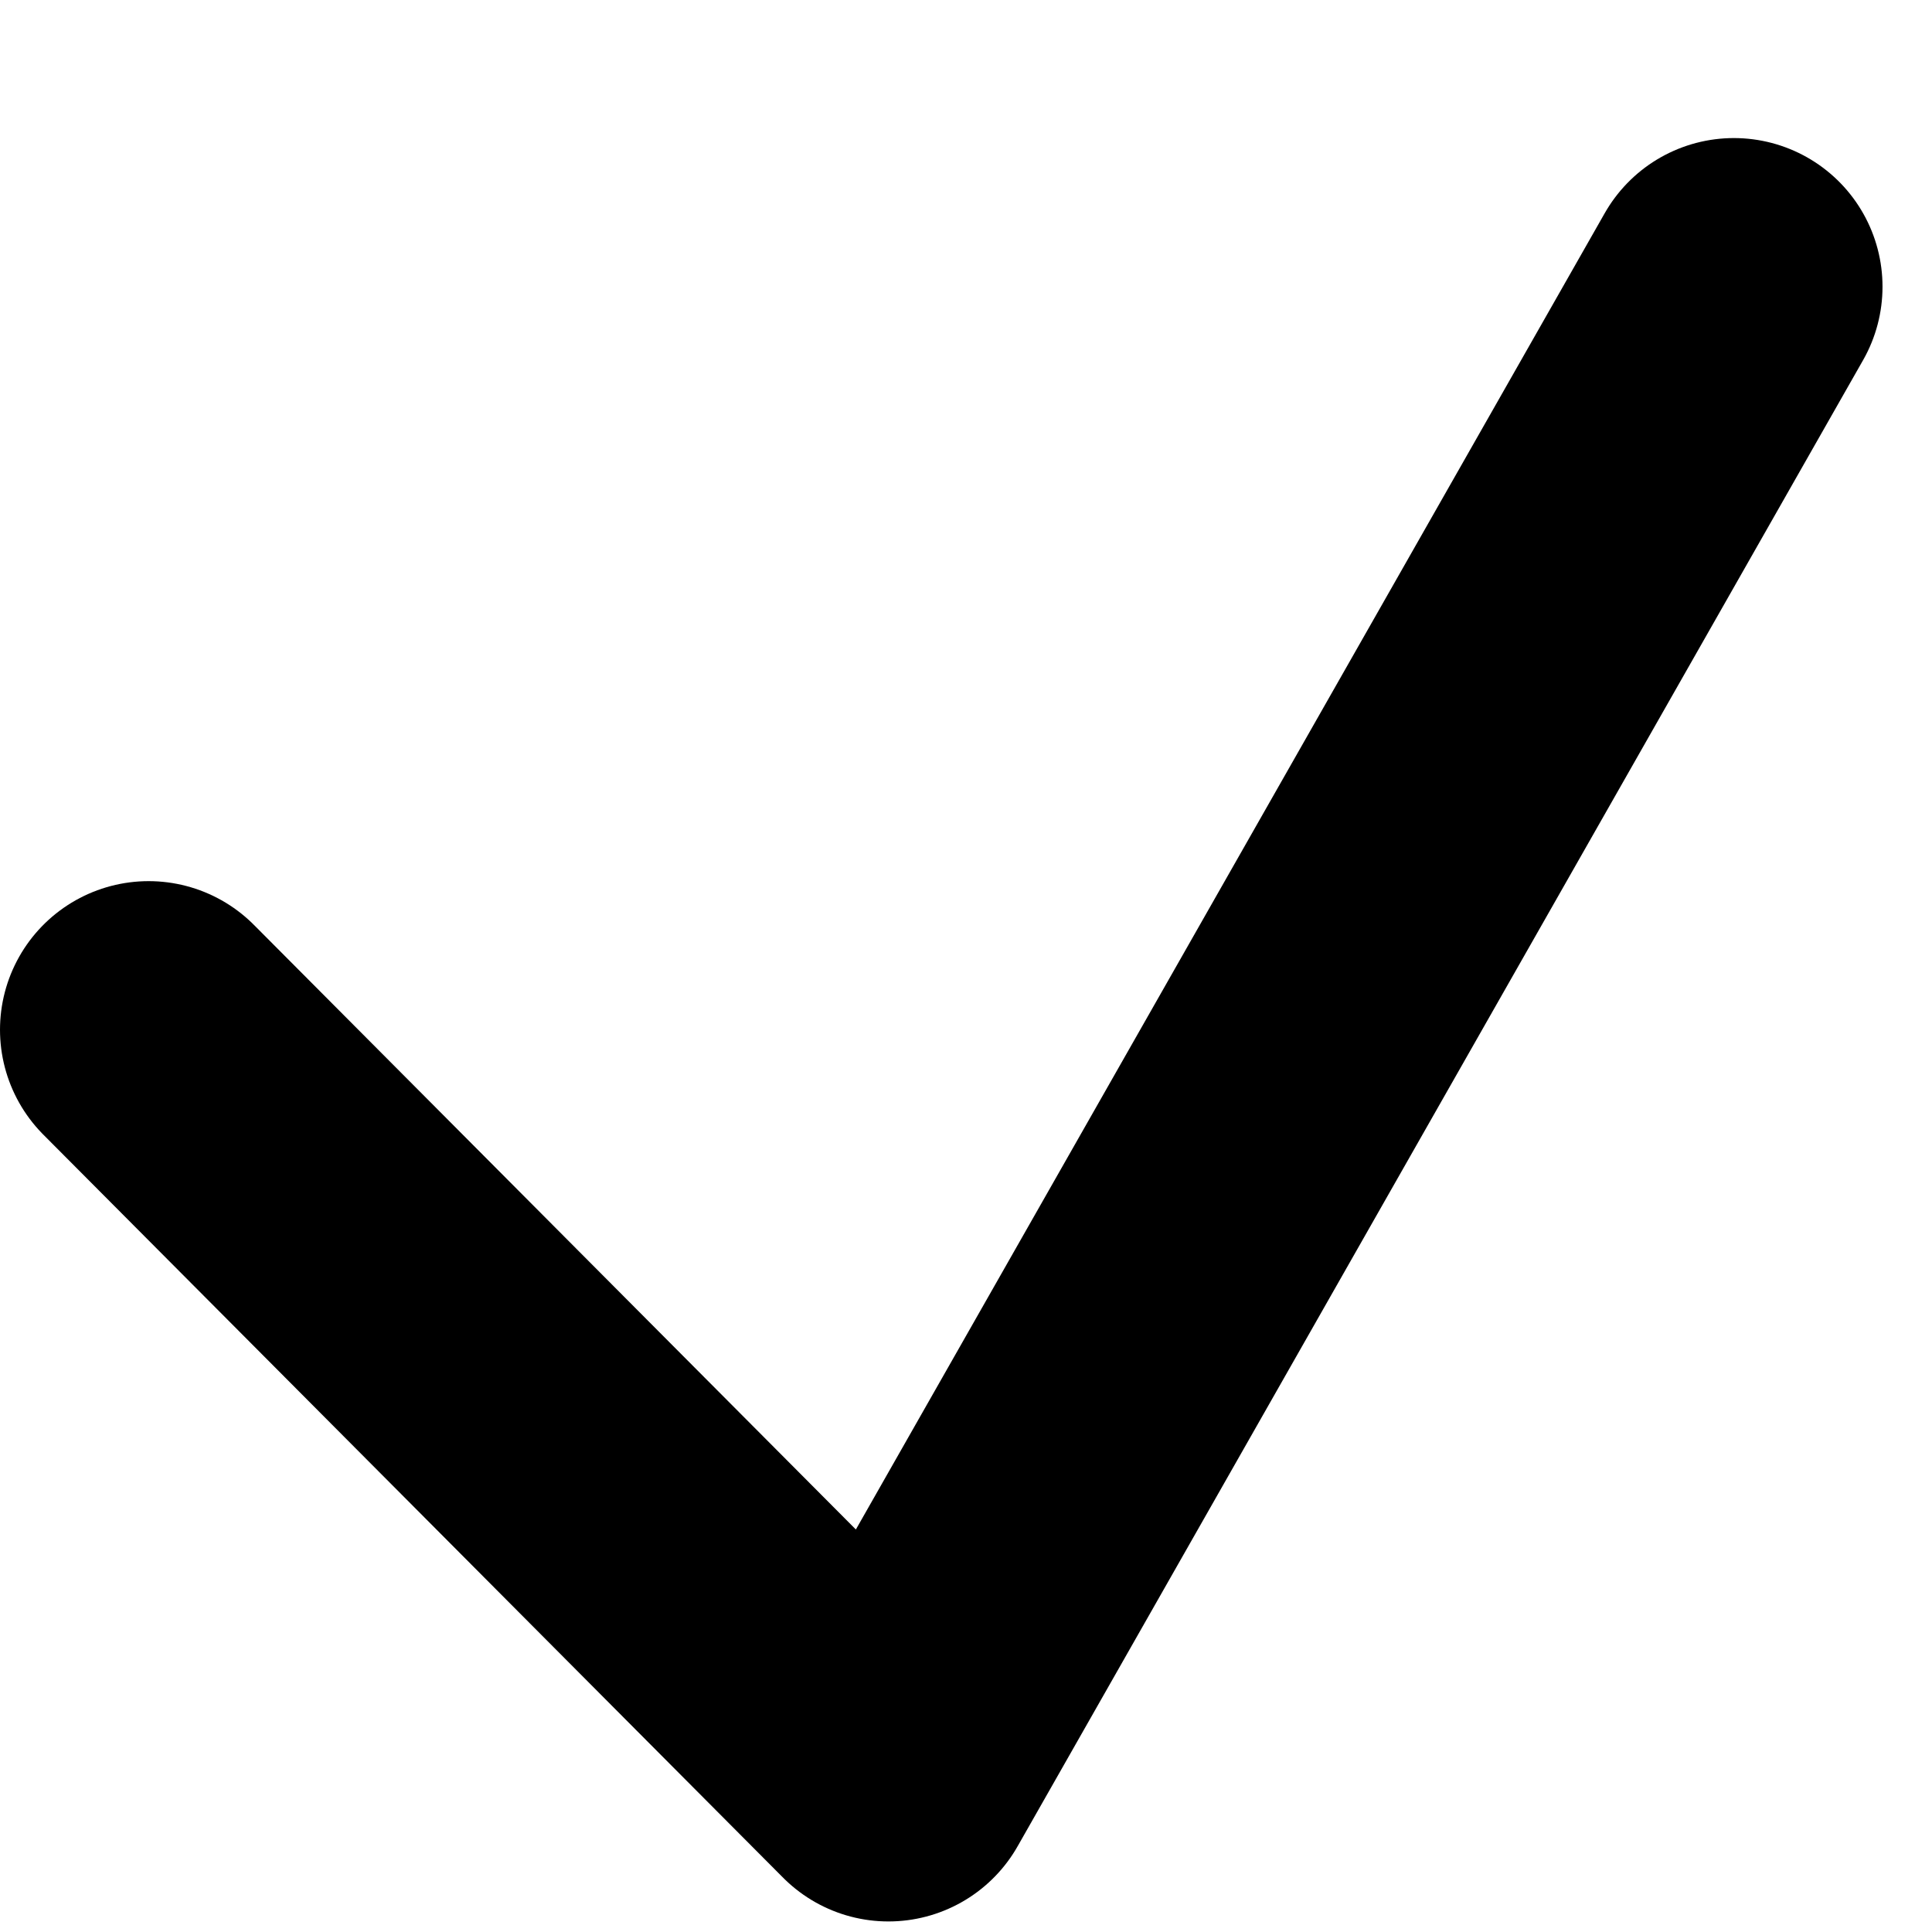
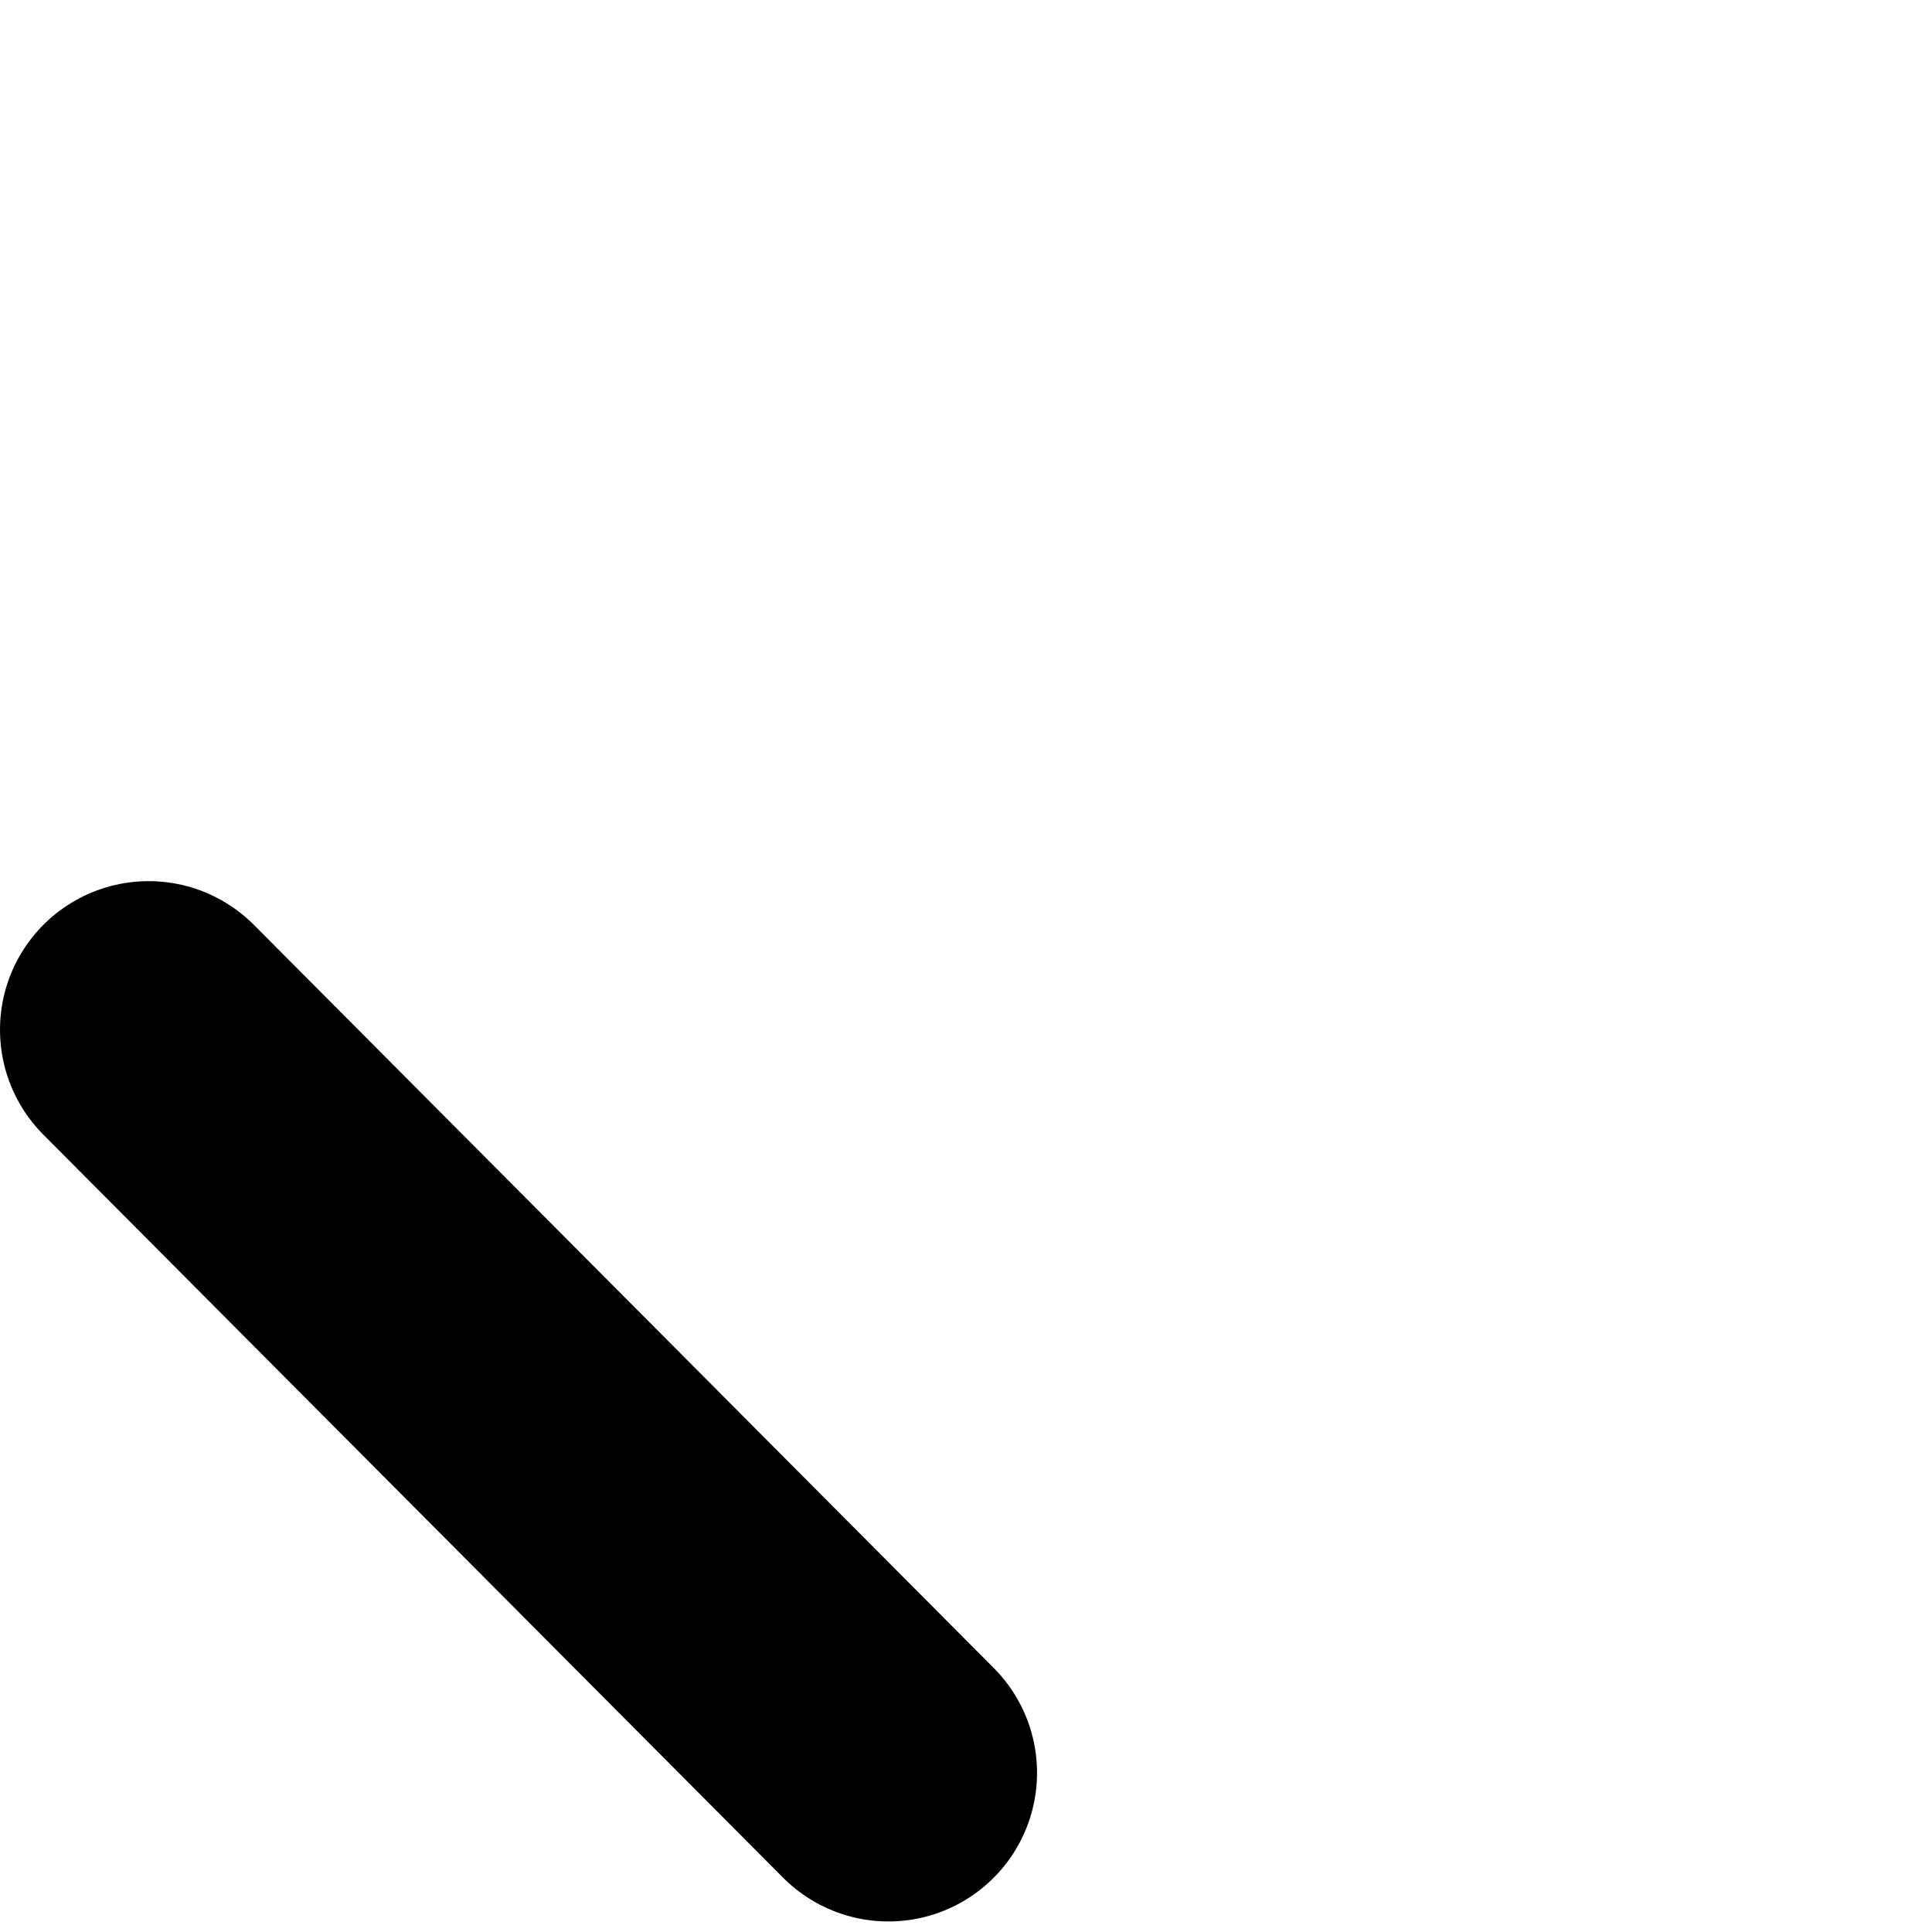
<svg xmlns="http://www.w3.org/2000/svg" width="13" height="13" viewBox="0 0 13 13" fill="none">
-   <path d="M1 6.929L5.978 11.929L11.667 1.929" stroke="black" stroke-width="2" stroke-linecap="round" stroke-linejoin="round" />
+   <path d="M1 6.929L5.978 11.929" stroke="black" stroke-width="2" stroke-linecap="round" stroke-linejoin="round" />
</svg>